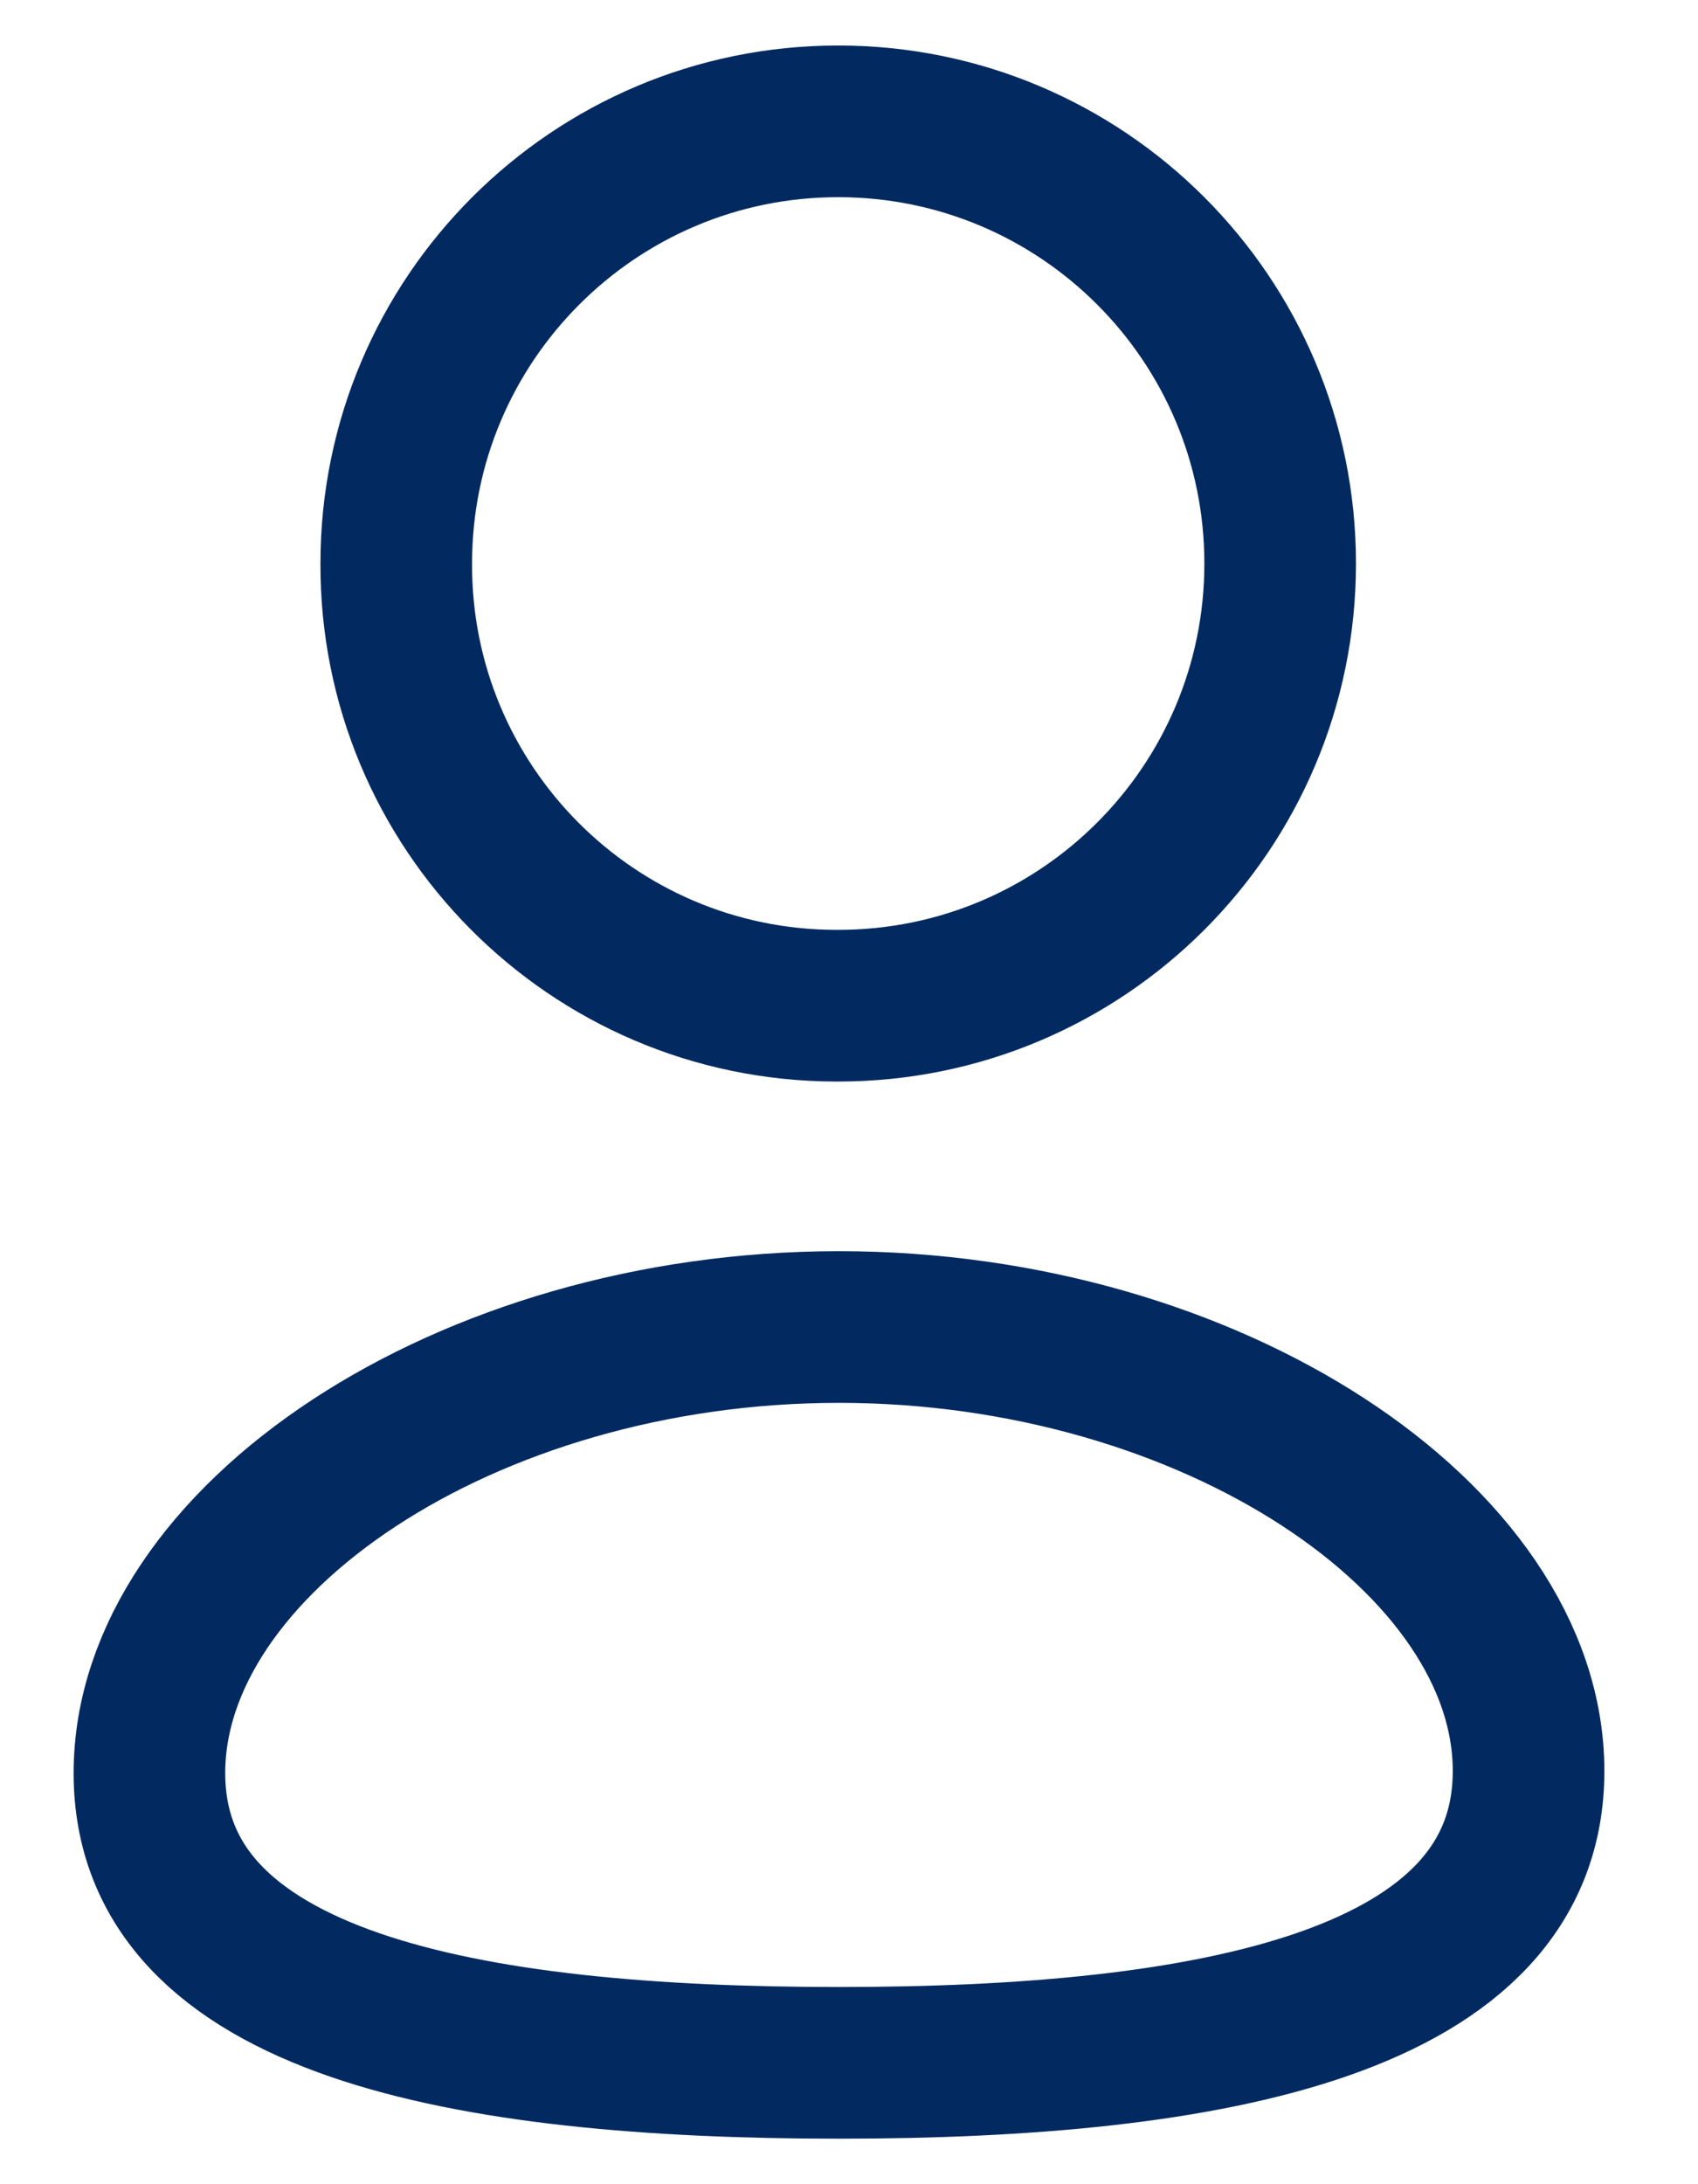
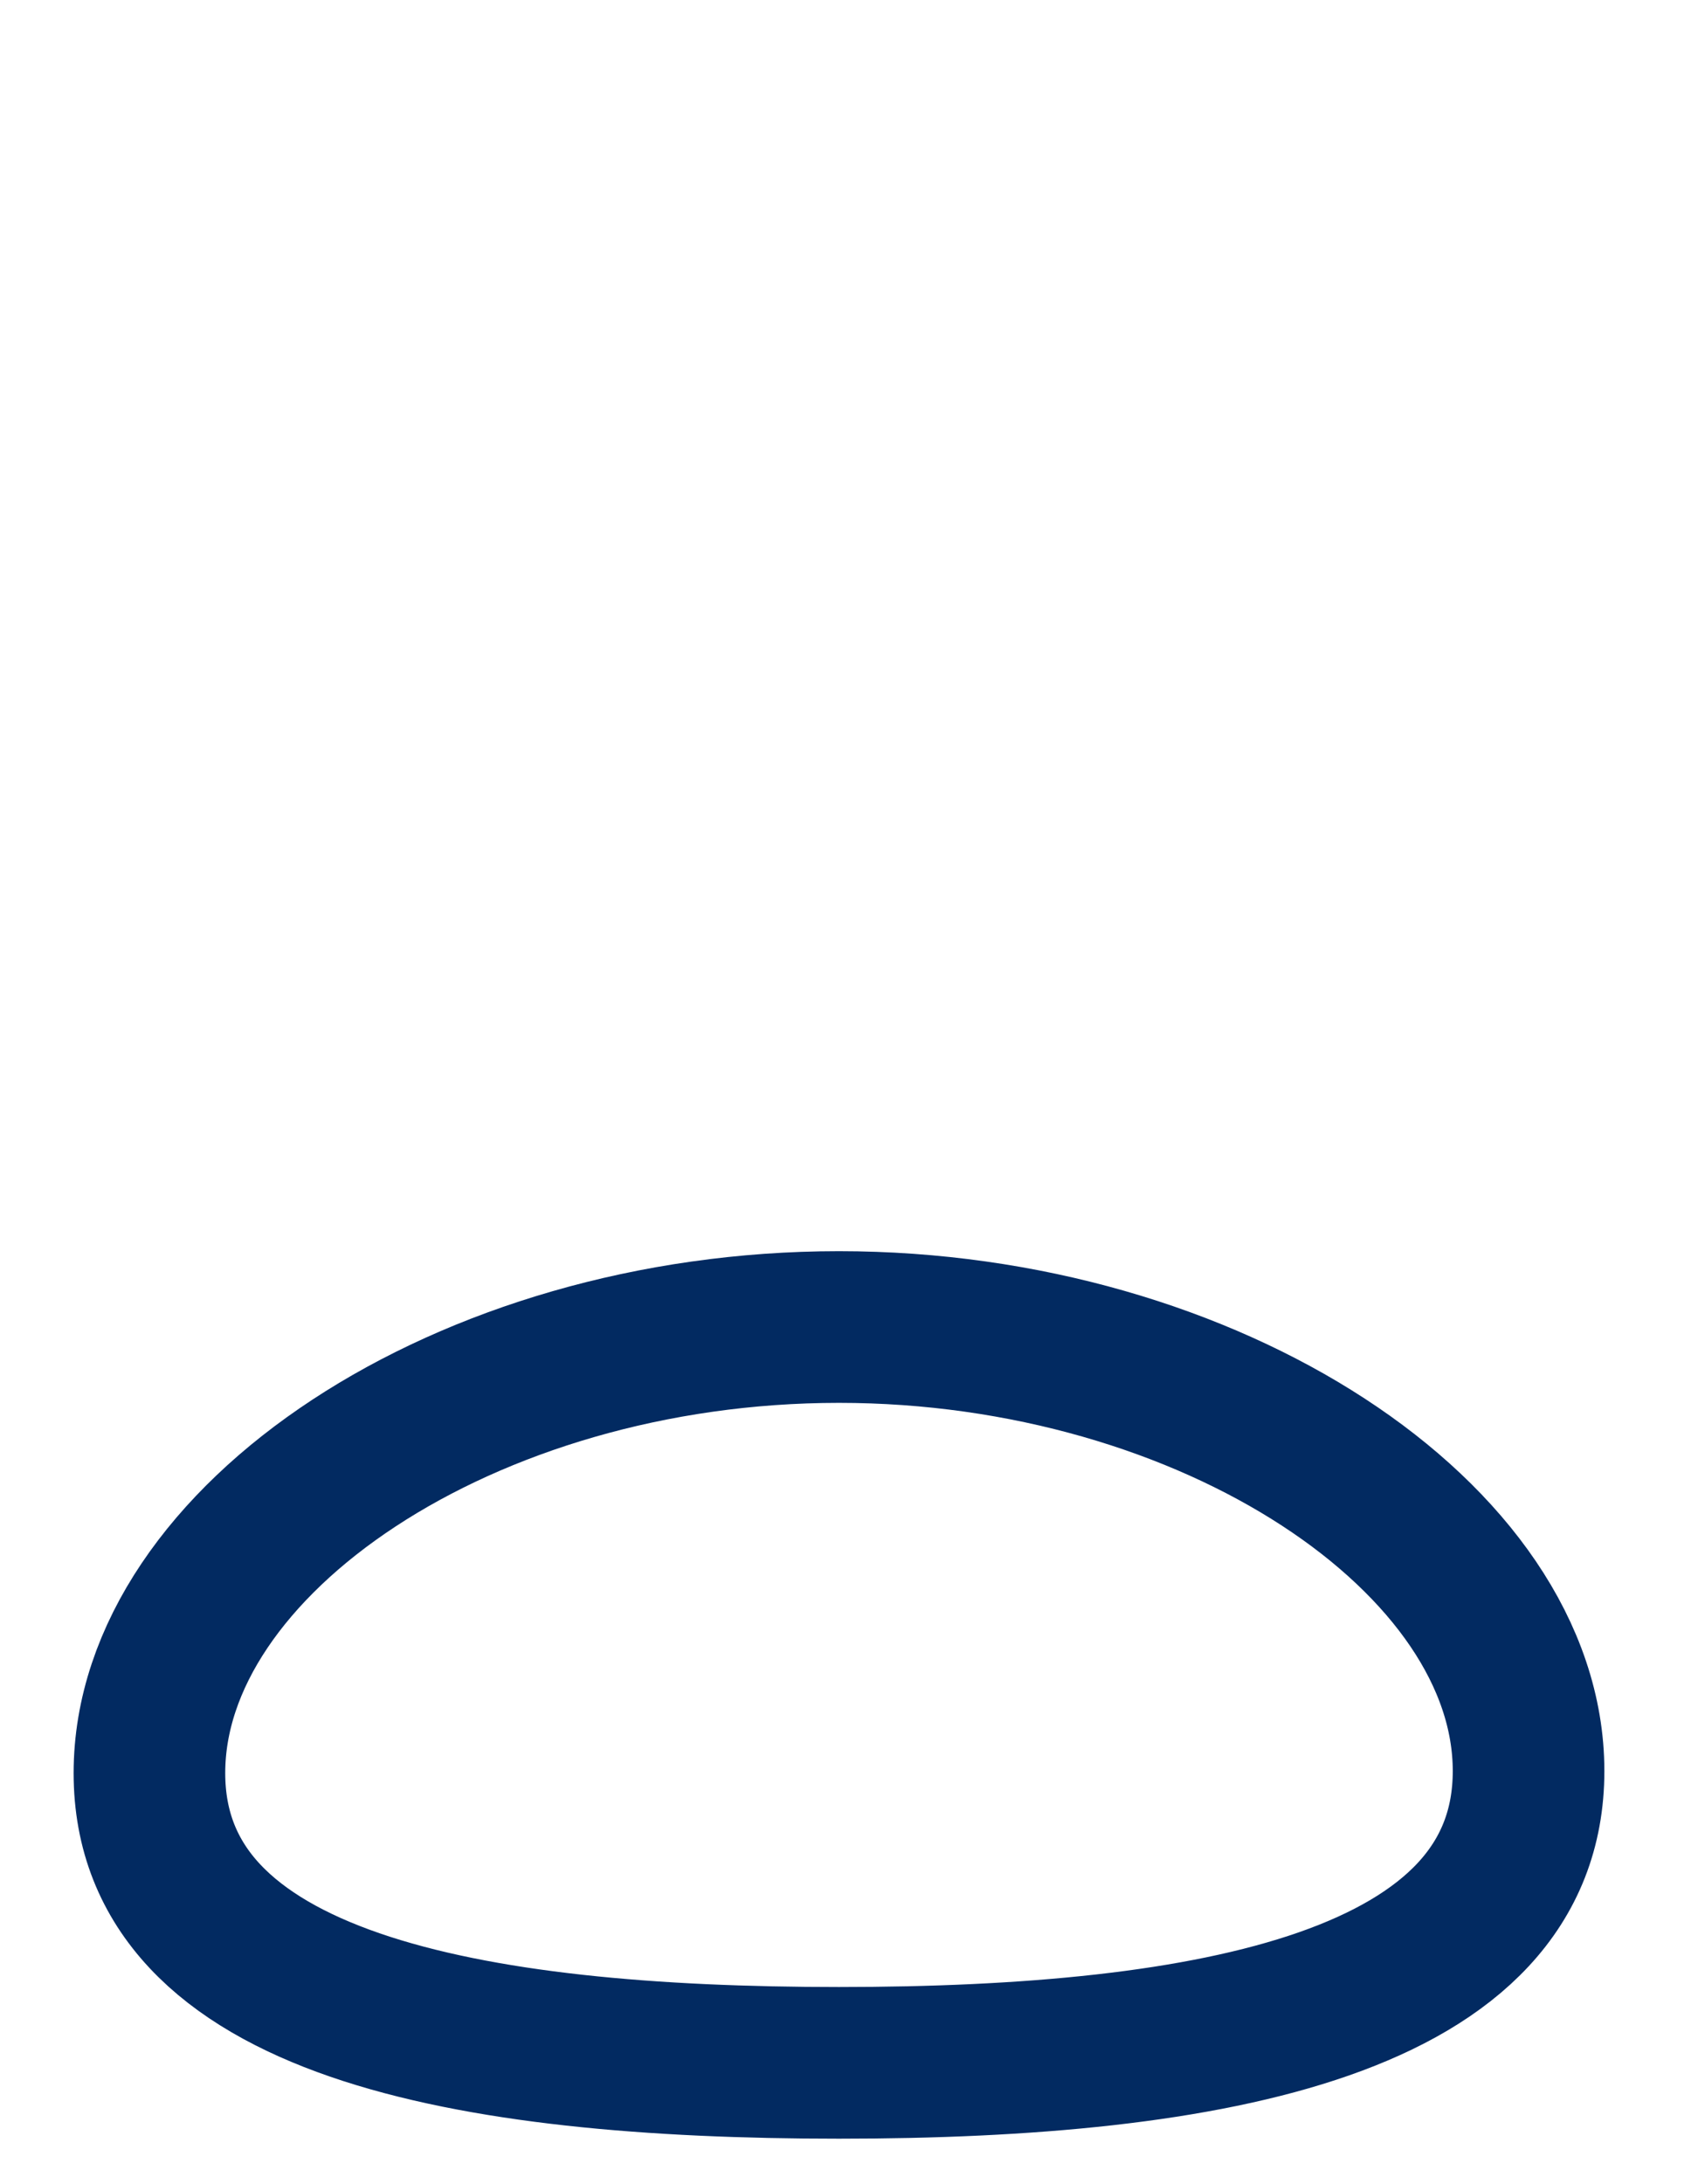
<svg xmlns="http://www.w3.org/2000/svg" width="14" height="18" viewBox="0 0 14 18" fill="none">
  <path fill-rule="evenodd" clip-rule="evenodd" d="M6.917 17C3.851 17 1.232 16.523 1.232 14.612C1.232 12.701 3.834 10.936 6.917 10.936C9.984 10.936 12.603 12.684 12.603 14.595C12.603 16.505 10.001 17 6.917 17Z" stroke="#022A61" stroke-width="1.25" stroke-linecap="round" stroke-linejoin="round" />
-   <path fill-rule="evenodd" clip-rule="evenodd" d="M6.911 8.288C8.924 8.288 10.555 6.657 10.555 4.644C10.555 2.632 8.924 1 6.911 1C4.899 1 3.267 2.632 3.267 4.644C3.26 6.65 4.88 8.281 6.886 8.288C6.895 8.288 6.903 8.288 6.911 8.288Z" stroke="#022A61" stroke-width="1.25" stroke-linecap="round" stroke-linejoin="round" />
</svg>